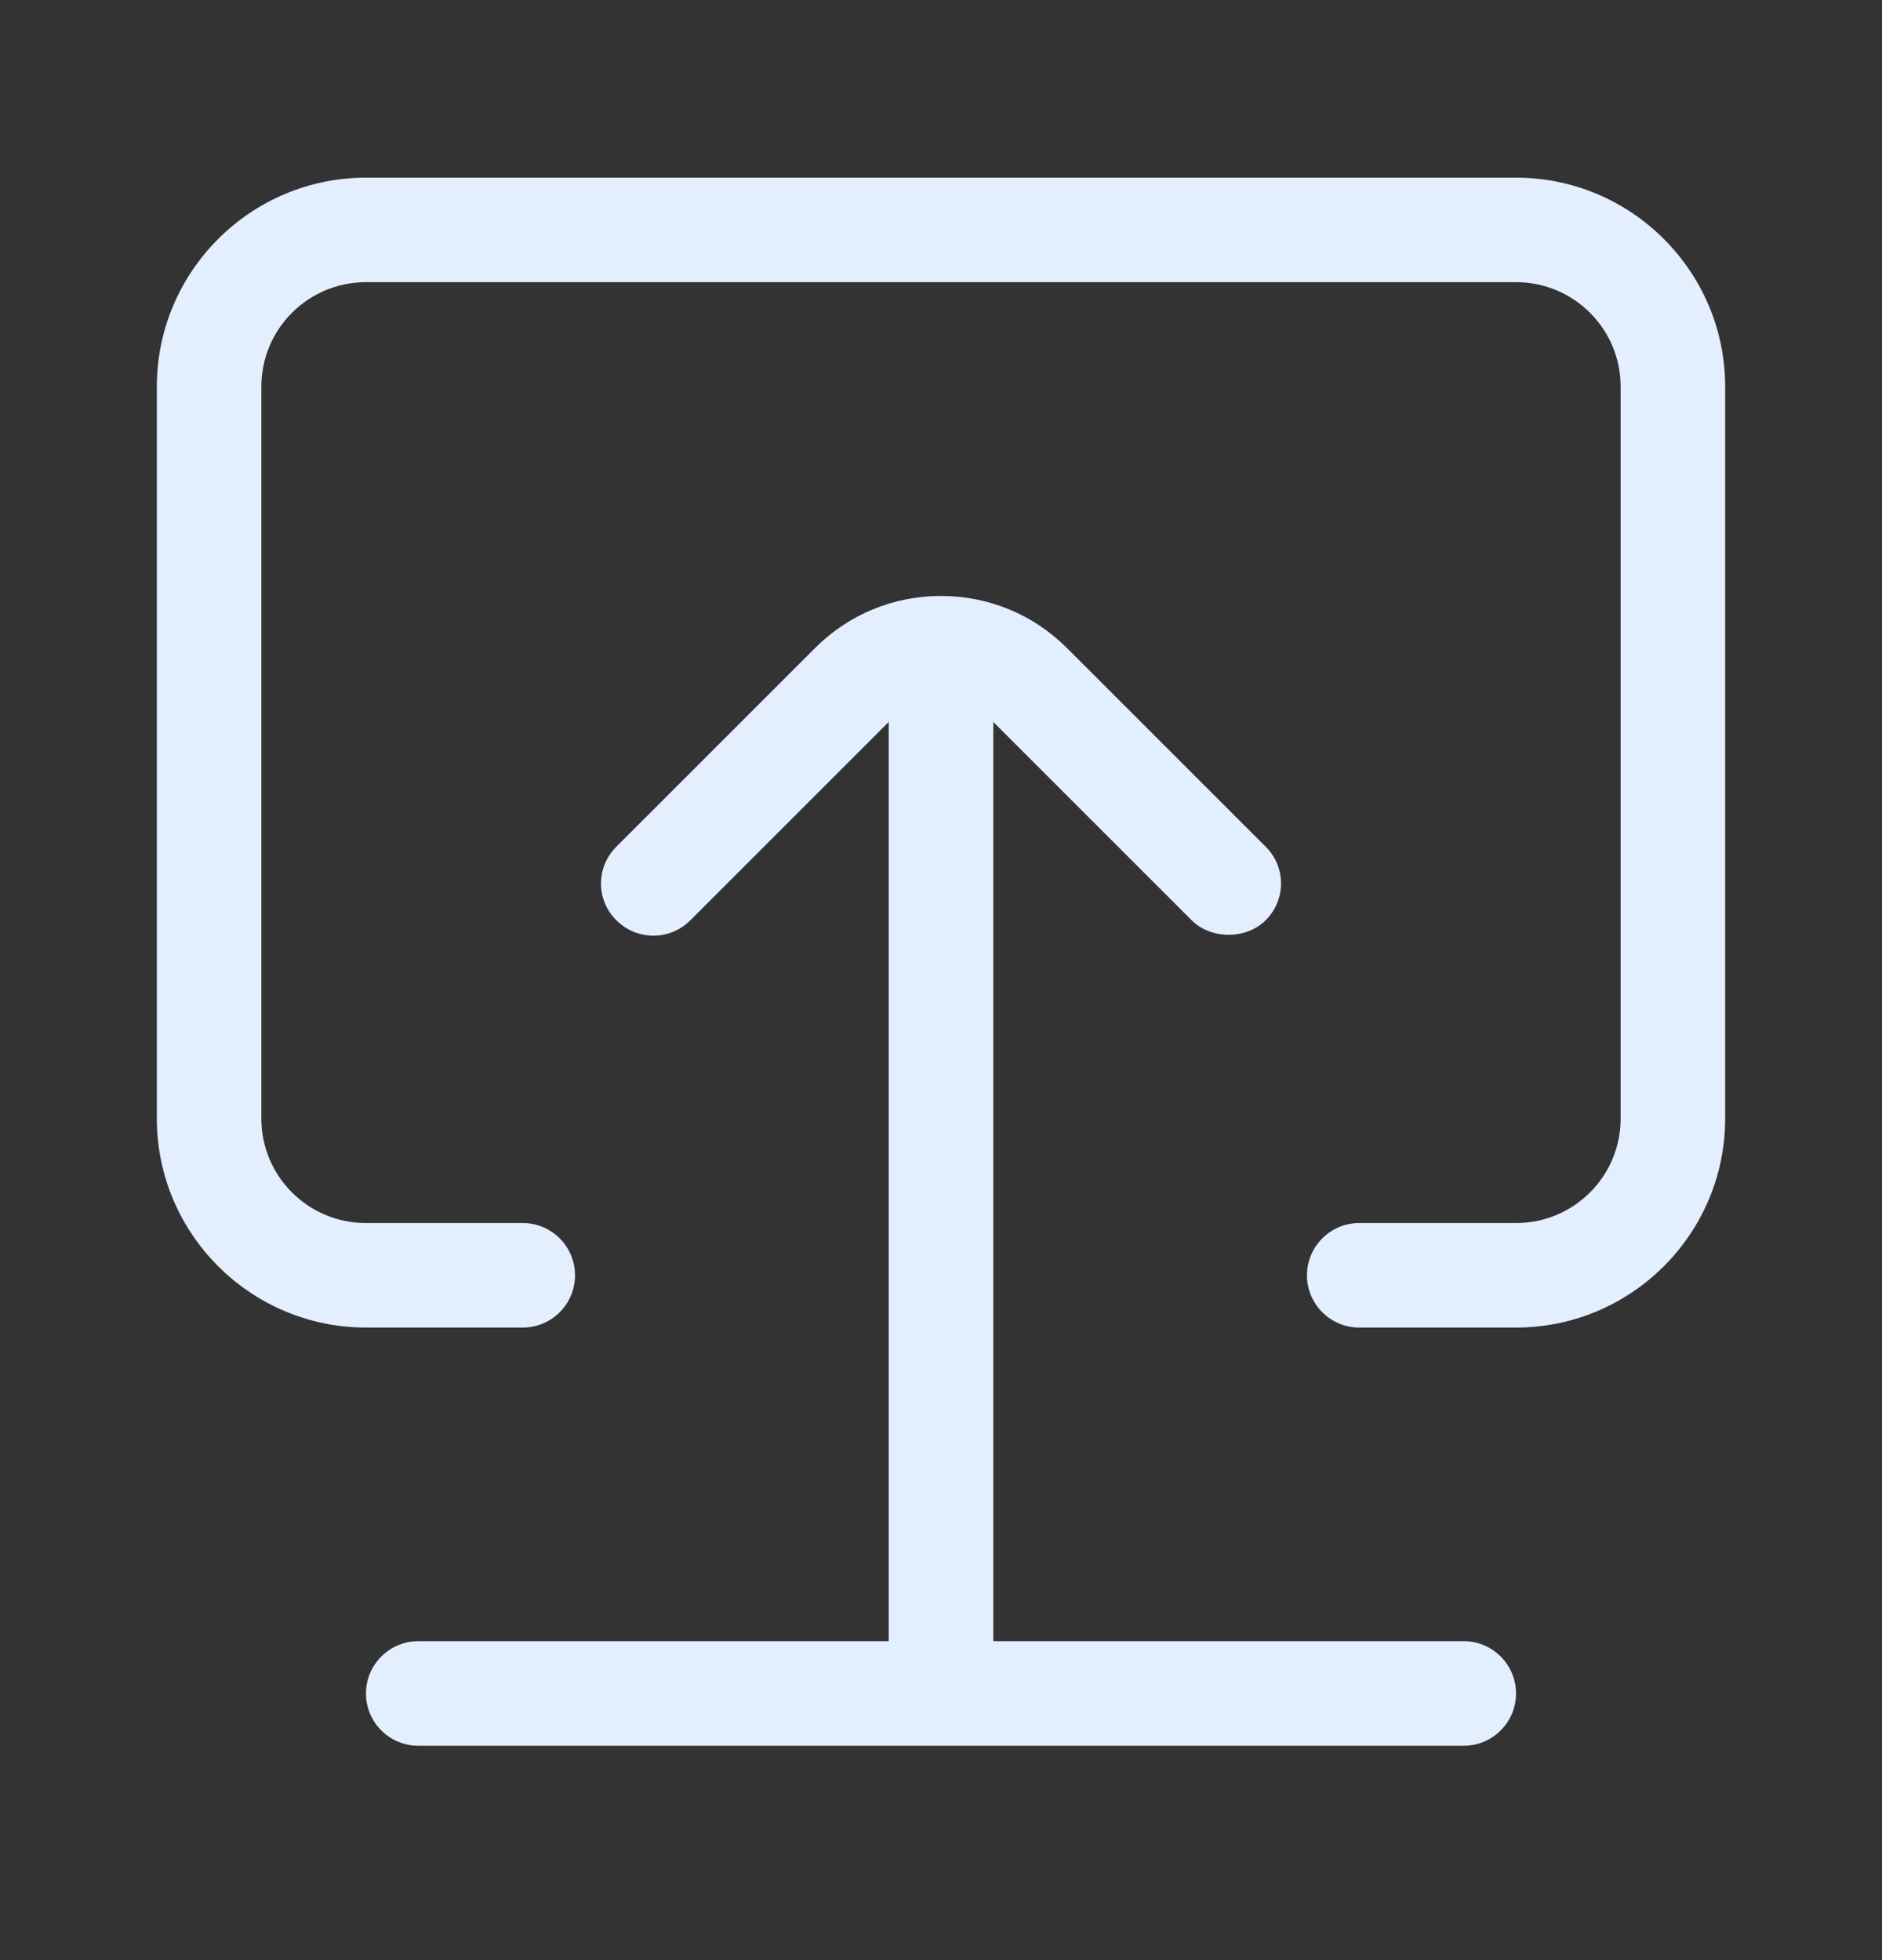
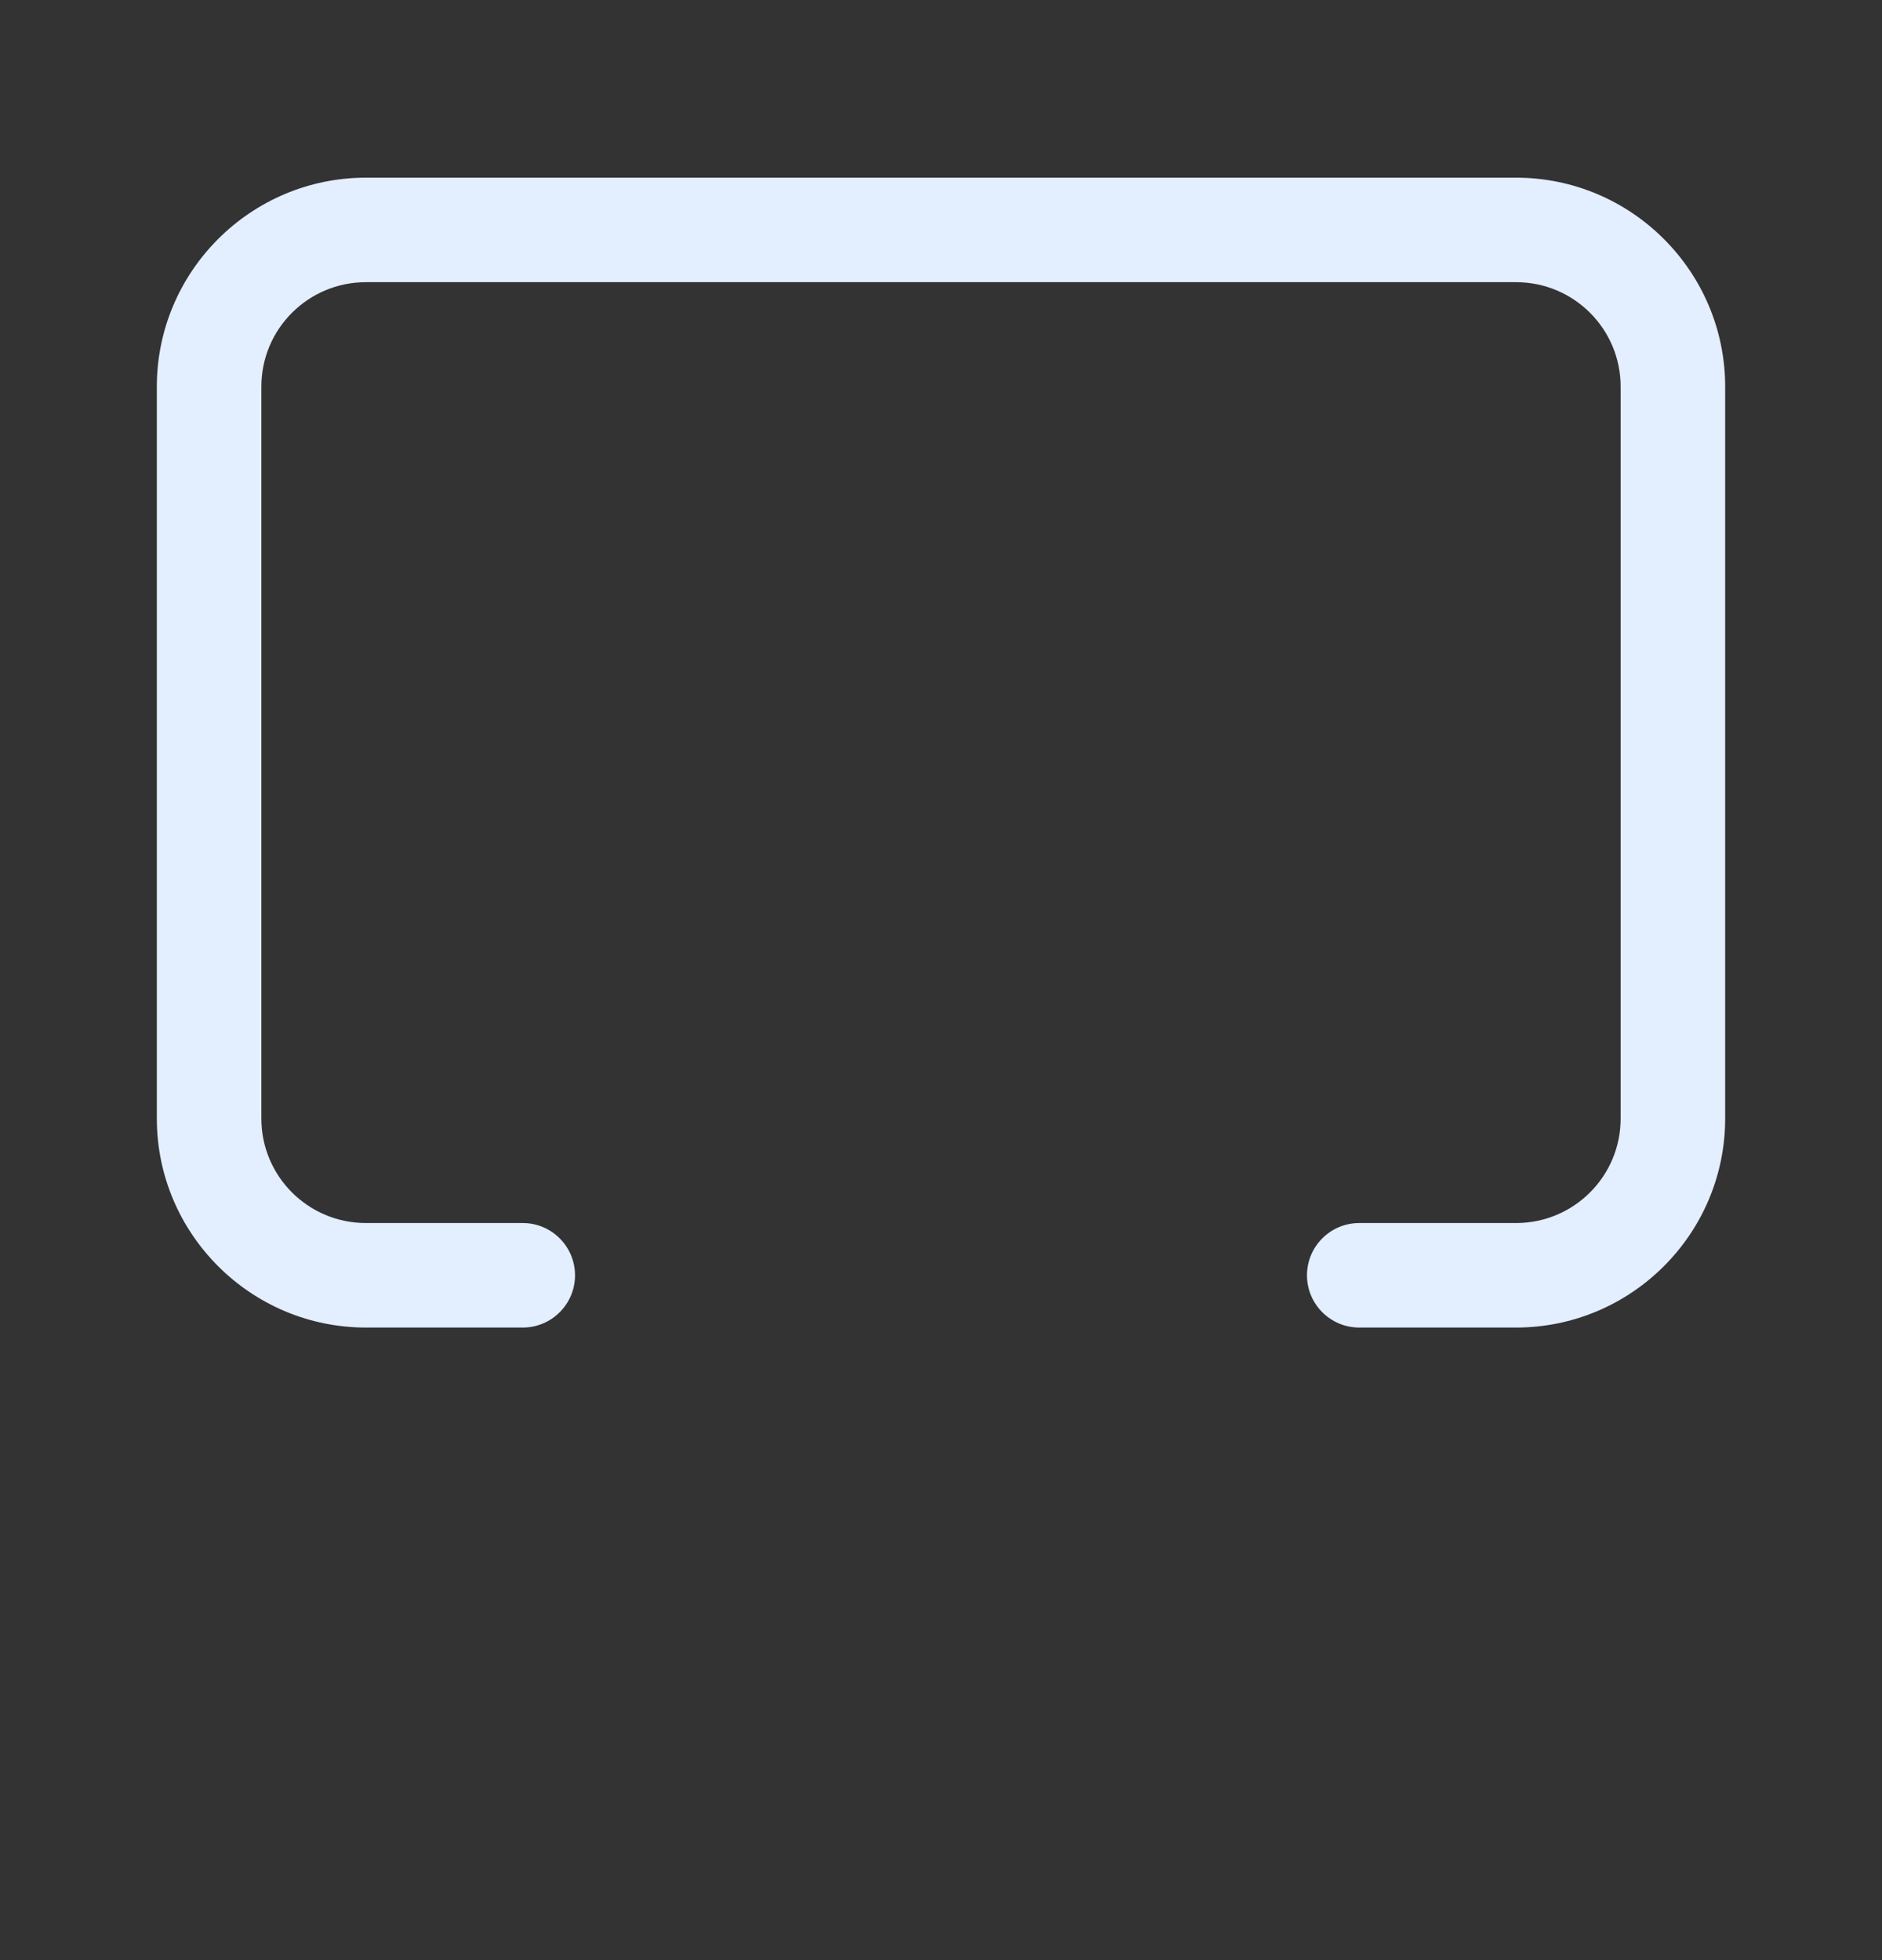
<svg xmlns="http://www.w3.org/2000/svg" width="24" height="25" viewBox="0 0 24 25" fill="none">
  <rect x="0" y="0" width="24" height="25" fill="#333333" stroke="none" />
-   <path d="M5.333 20.932C4.966 20.932 4.667 21.232 4.667 21.599C4.667 21.966 4.966 22.266 5.333 22.266H18.667C19.034 22.266 19.333 21.966 19.333 21.599C19.333 21.232 19.034 20.932 18.667 20.932H12.667V9.208L15.197 11.738C15.443 11.984 15.893 11.984 16.139 11.738C16.266 11.612 16.336 11.445 16.336 11.268C16.336 11.091 16.266 10.922 16.139 10.798L13.609 8.268C13.18 7.838 12.609 7.601 12 7.601C11.391 7.601 10.82 7.838 10.391 8.268L7.861 10.798C7.734 10.924 7.664 11.091 7.664 11.268C7.664 11.445 7.734 11.614 7.861 11.738C8.121 11.999 8.544 11.999 8.803 11.738L11.333 9.208V20.932H5.333Z" fill="#E3EEFF" />
  <path d="M4.667 16.932H6.667C7.034 16.932 7.333 16.633 7.333 16.266C7.333 15.898 7.034 15.599 6.667 15.599H4.667C3.93 15.599 3.333 15.003 3.333 14.266V4.932C3.333 4.195 3.93 3.599 4.667 3.599H19.333C20.07 3.599 20.667 4.195 20.667 4.932V14.266C20.667 15.003 20.07 15.599 19.333 15.599H17.333C16.966 15.599 16.667 15.898 16.667 16.266C16.667 16.633 16.966 16.932 17.333 16.932H19.333C20.803 16.932 22 15.736 22 14.266V4.932C22 3.462 20.803 2.266 19.333 2.266H4.667C3.197 2.266 2 3.462 2 4.932V14.266C2 15.736 3.197 16.932 4.667 16.932Z" fill="#E3EEFF" />
</svg>